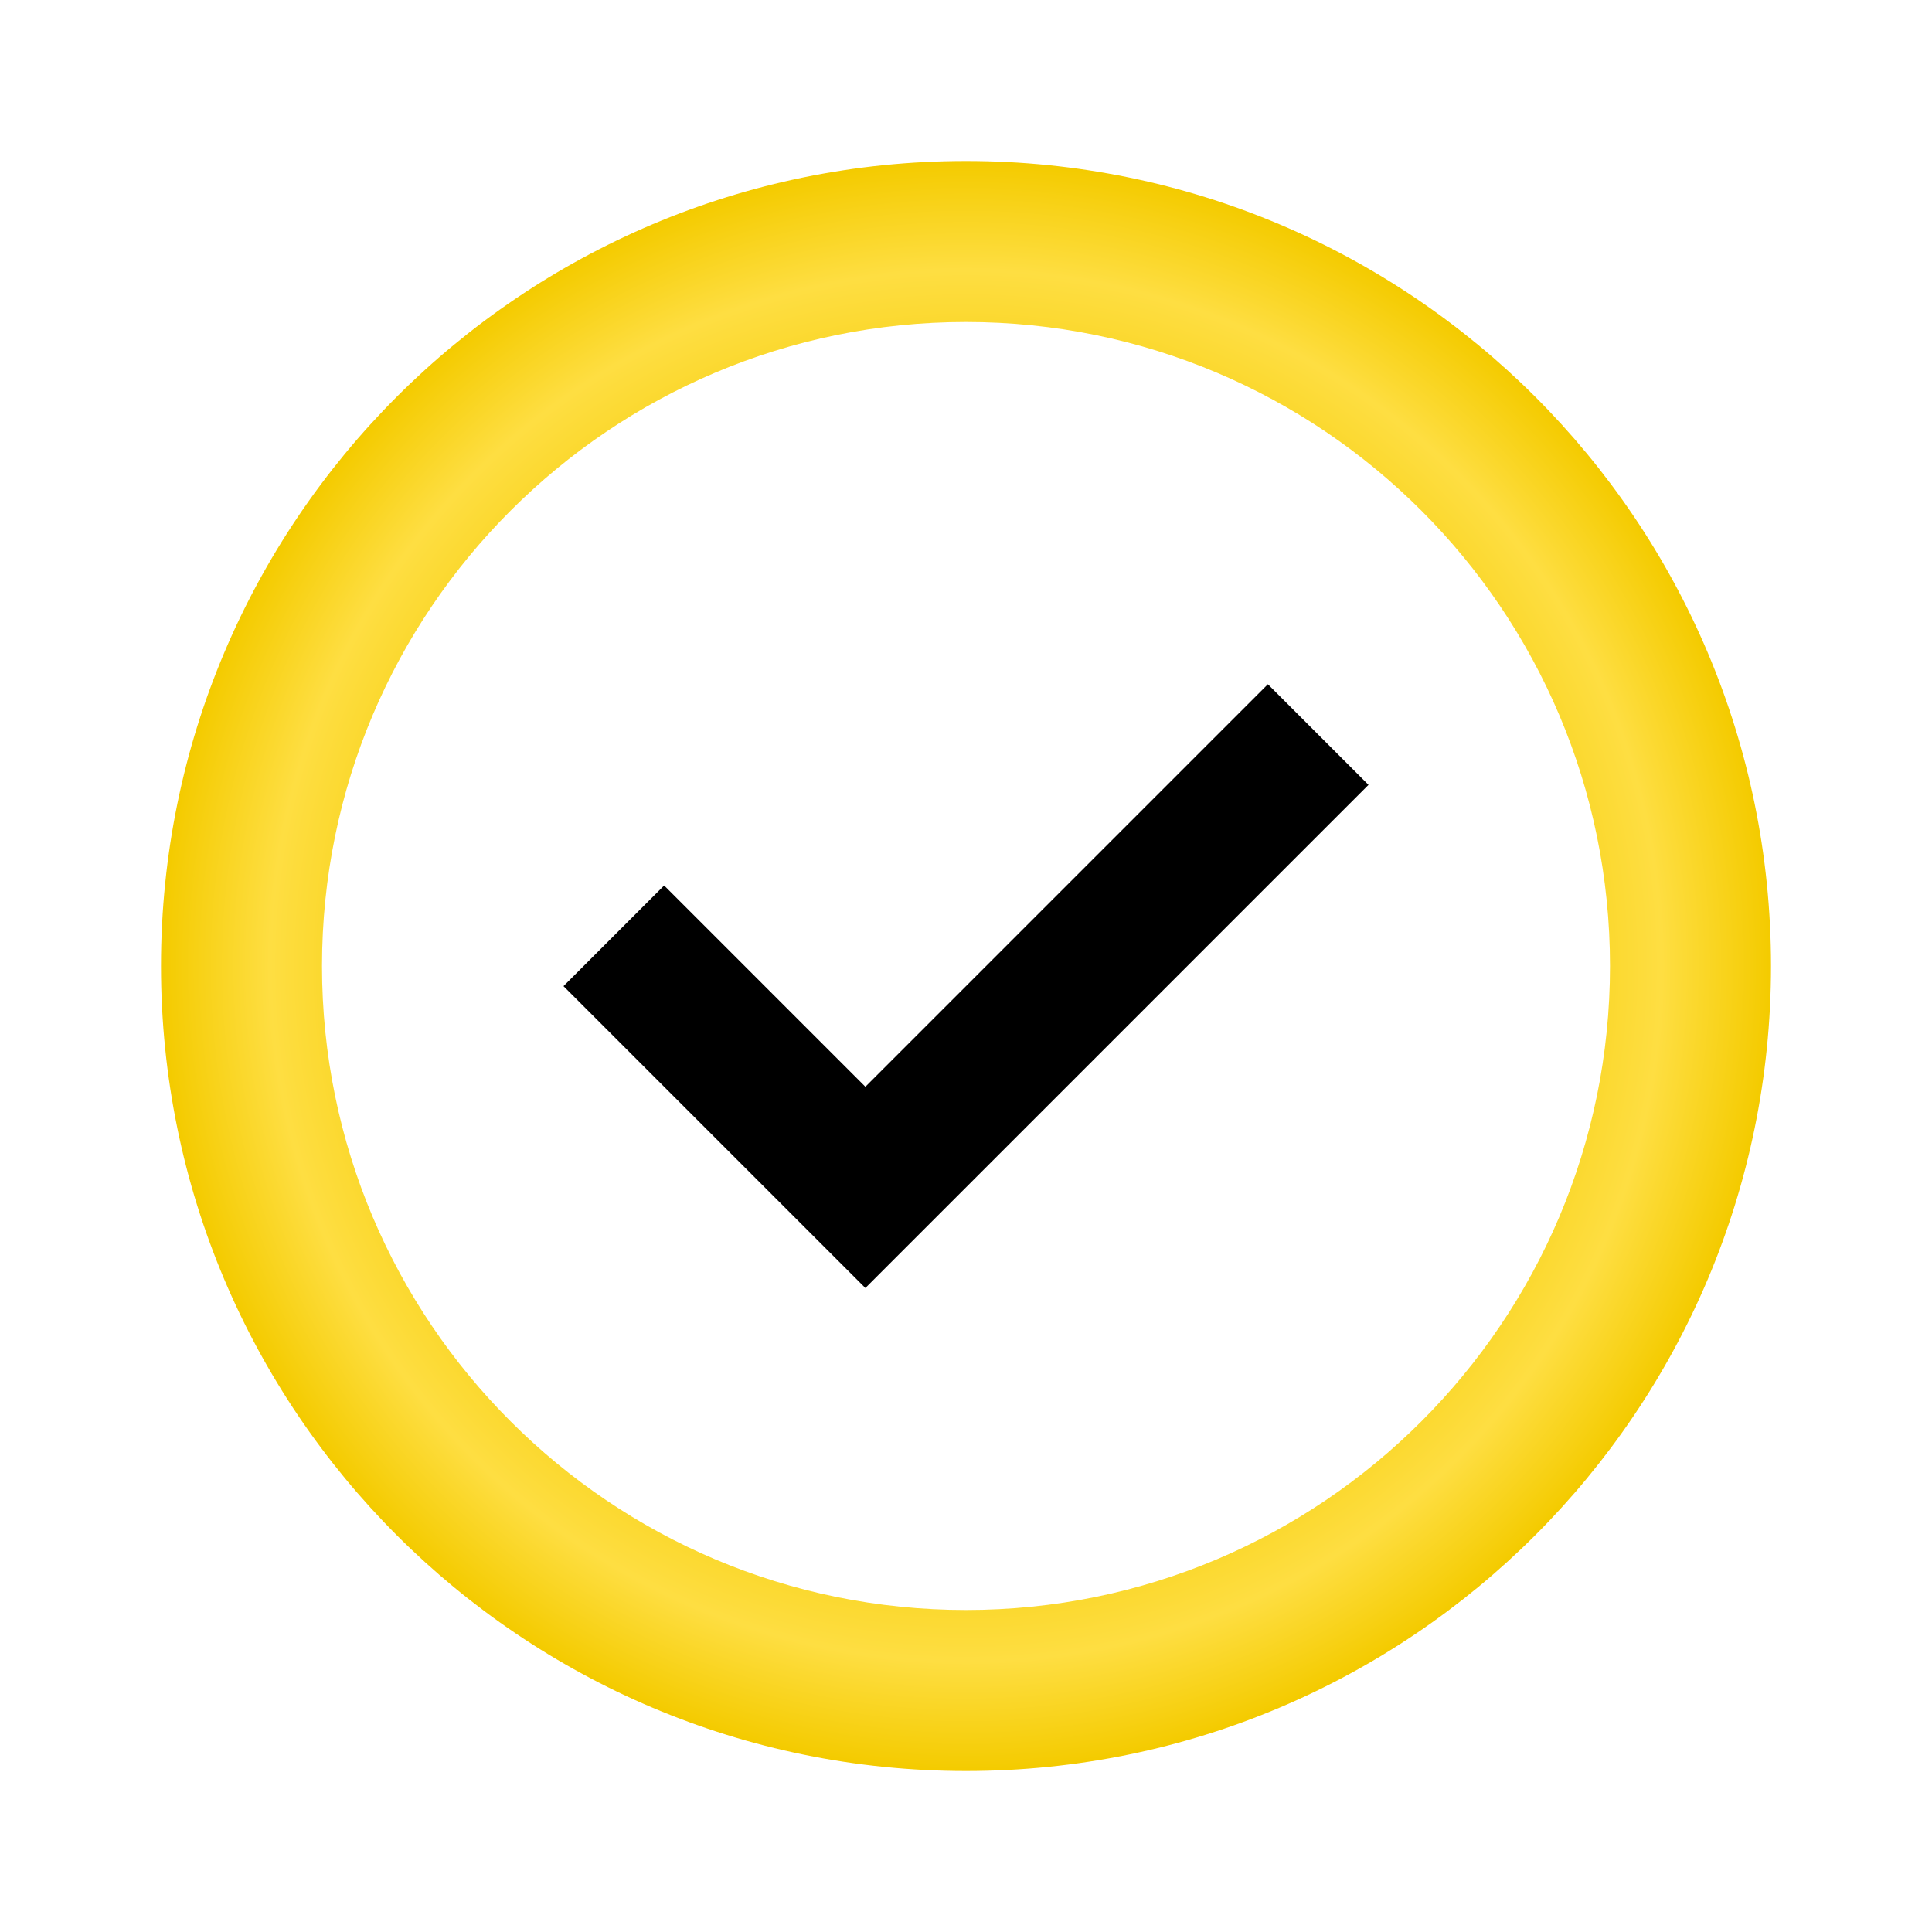
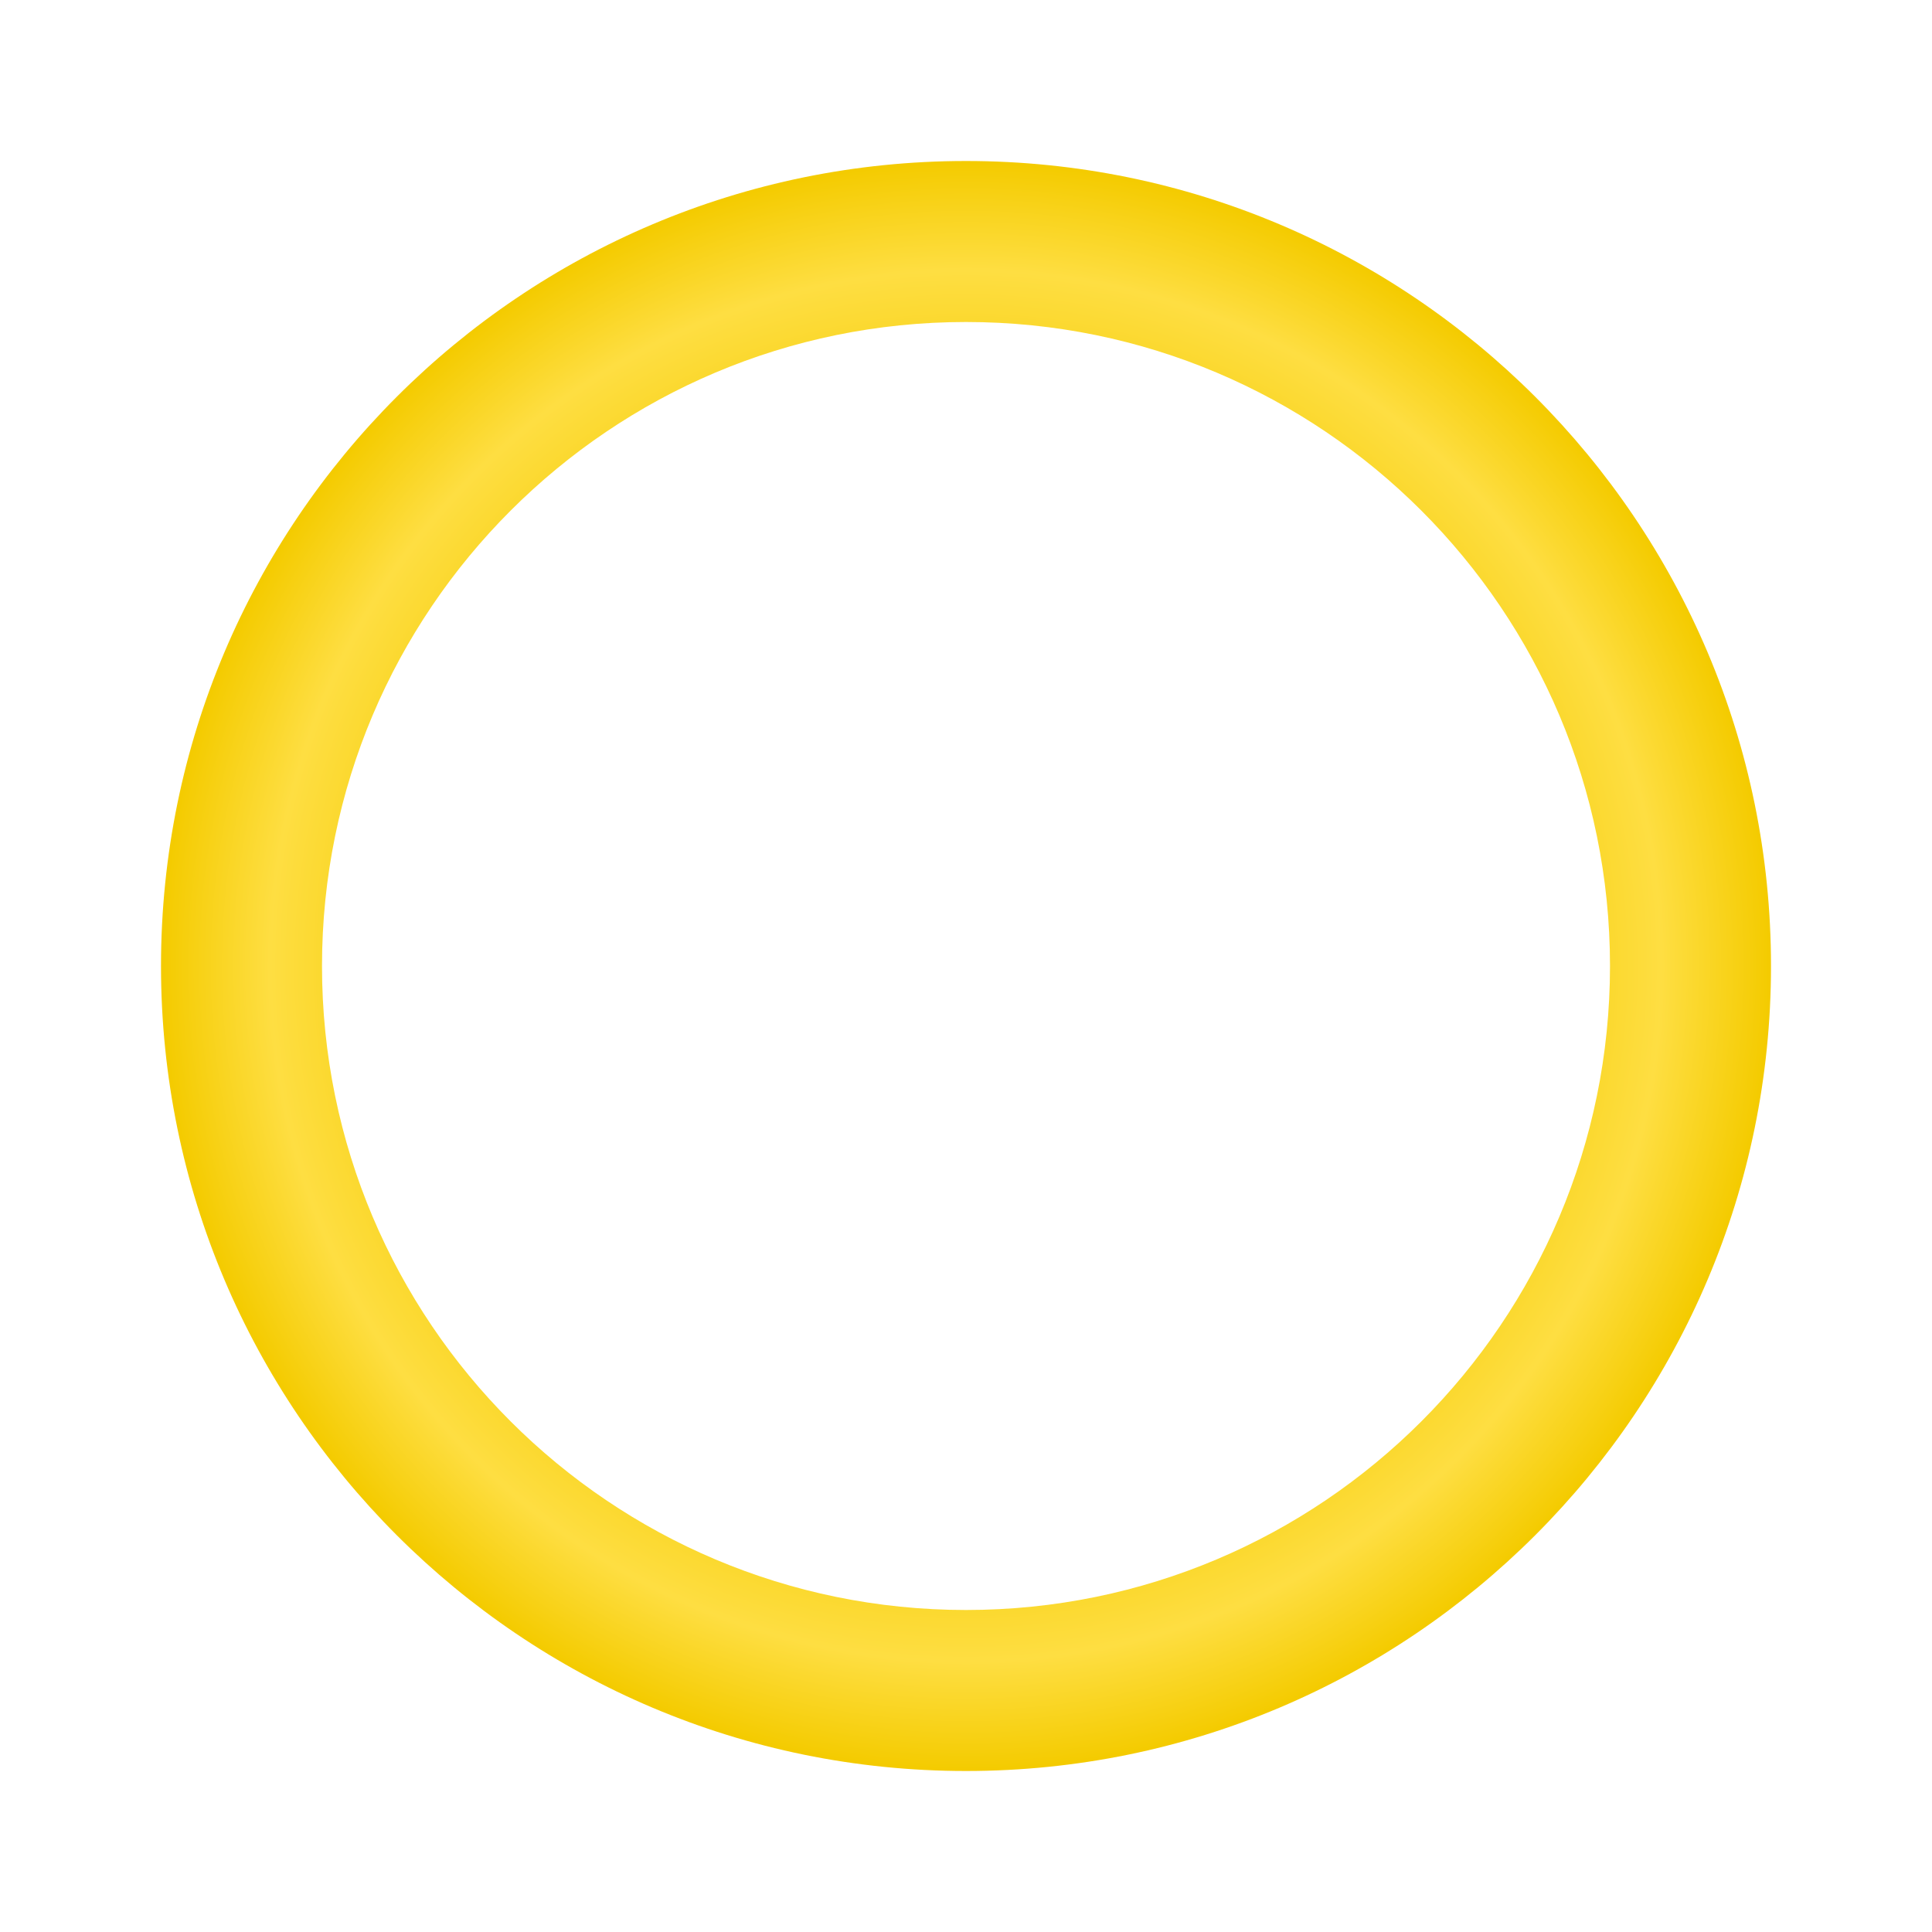
<svg xmlns="http://www.w3.org/2000/svg" width="48" height="48" viewBox="0 0 48 48" fill="none">
-   <path d="M21.5 32L14 24.5L16.5 22L21.5 27L31.5 17L34 19.5L21.5 32Z" fill="black" />
  <path d="M24 44C12.954 44 4 35.046 4 24C4 12.954 12.954 4 24 4C35.046 4 44 12.954 44 24C44 35.046 35.046 44 24 44ZM24 40C32.837 40 40 32.837 40 24C40 15.163 32.837 8 24 8C15.163 8 8 15.163 8 24C8 32.837 15.163 40 24 40Z" fill="url(#paint0_radial_76_1199)" />
  <defs>
    <radialGradient id="paint0_radial_76_1199" cx="0" cy="0" r="1" gradientUnits="userSpaceOnUse" gradientTransform="translate(24 24) rotate(90) scale(20)">
      <stop offset="0.64" stop-color="#F4CB00" />
      <stop offset="0.865" stop-color="#FEDE42" />
      <stop offset="1" stop-color="#F4CB00" />
    </radialGradient>
  </defs>
</svg>